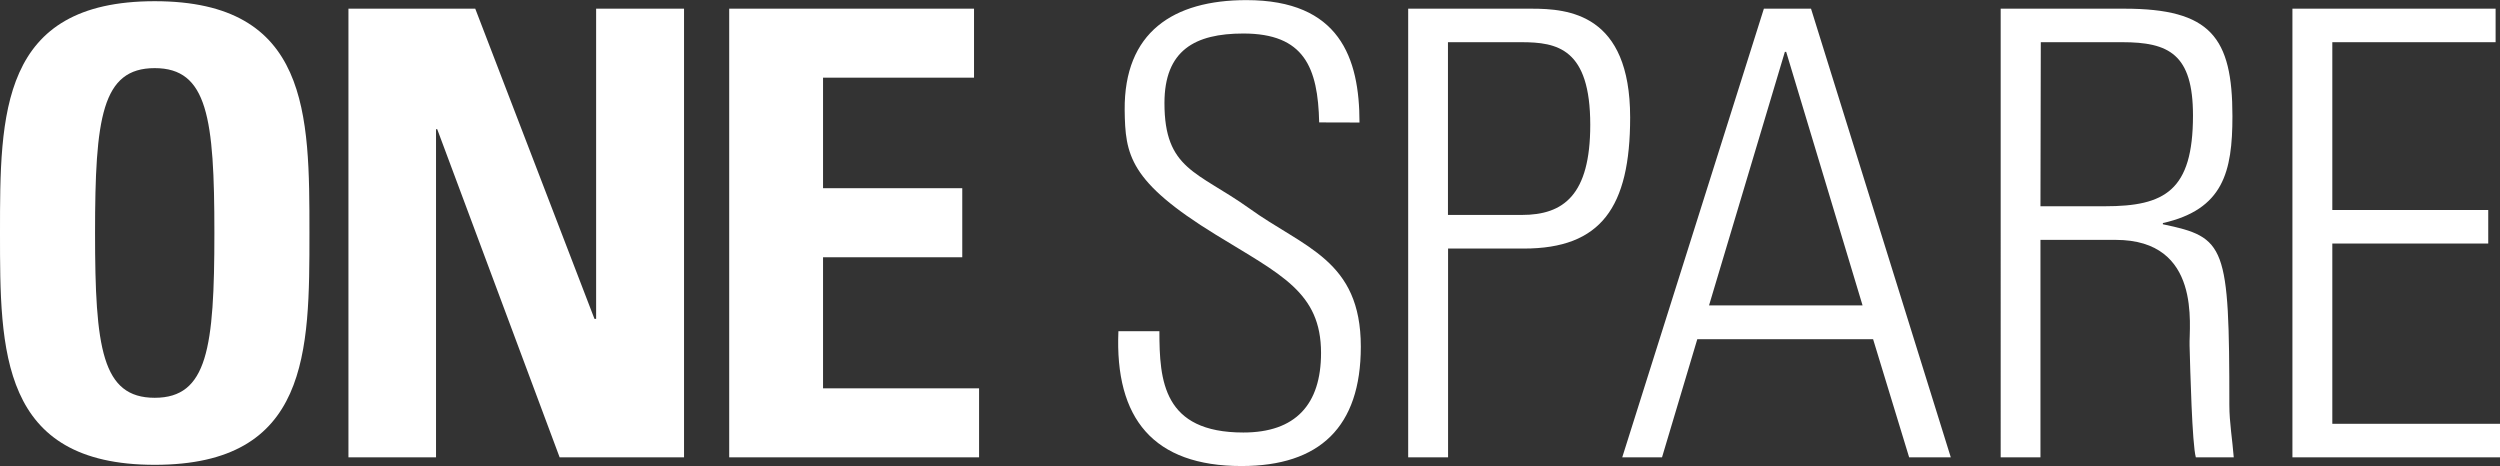
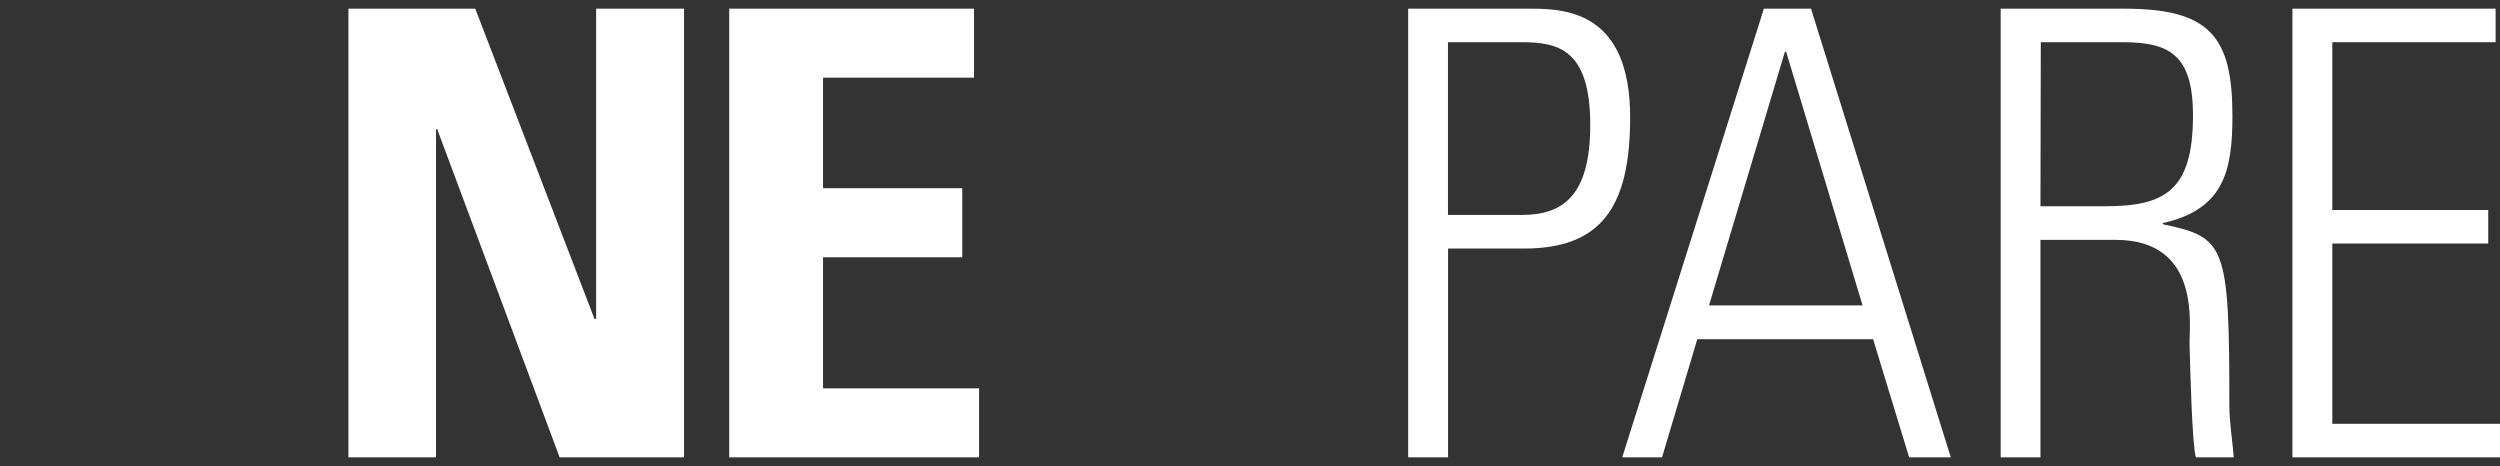
<svg xmlns="http://www.w3.org/2000/svg" id="Layer_1" data-name="Layer 1" viewBox="0 0 227.51 42.41">
  <rect x="0" y="0" width="227.51" height="42.41" fill="#333333" stroke="none" />
  <defs>
    <style>.onespare-logo{fill:#fff;}</style>
  </defs>
-   <path class="onespare-logo" d="M183.75,421.18c0-10.8,0-21.09,14.08-21.09s14.08,10.29,14.08,21.09,0,21.1-14.08,21.1S183.75,431.87,183.75,421.18Zm19.51,0c0-10.46-.62-15-5.43-15s-5.43,4.52-5.43,15,.63,15,5.43,15S203.26,431.65,203.26,421.18Z" transform="translate(-183.75 -399.98)" />
  <path class="onespare-logo" d="M215.46,441.6V400.77H227L237.85,429H238V400.77h8V441.6H234.68l-11.14-29.86h-.11V441.6Z" transform="translate(-183.75 -399.98)" />
  <path class="onespare-logo" d="M250.11,441.6V400.77h22.28v6.28H258.65v10.06h12.67v6.28H258.65v11.93h14.2v6.28Z" transform="translate(-183.75 -399.98)" />
-   <path class="onespare-logo" d="M303.8,411.12c-.11-5-1.36-8.09-6.9-8.09-4.41,0-7.18,1.53-7.18,6.33,0,6.06,3,6.22,7.69,9.56,5,3.62,10.18,4.69,10.18,12.61,0,7.3-3.73,10.86-10.86,10.86-8,0-11.54-4.3-11.2-12.27h3.73c0,4.52.34,9.22,7.64,9.22,4.75,0,7.07-2.55,7.07-7.24,0-5.54-3.68-7.13-9.56-10.75-7.92-4.86-8.26-7.29-8.31-11.36-.06-7.07,4.41-10,11.08-10,8.48,0,10.29,5.26,10.29,11.14Z" transform="translate(-183.75 -399.98)" />
  <path class="onespare-logo" d="M311.9,400.77h11.2c3.39,0,9,.45,9,9.9,0,8.19-2.66,11.93-9.67,11.93h-6.9v19H311.9Zm3.62,18.77h6.73c3.79,0,6.22-1.81,6.22-8.2,0-6.95-3-7.52-6.28-7.52h-6.67Z" transform="translate(-183.75 -399.98)" />
  <path class="onespare-logo" d="M348.56,400.77l12.72,40.83h-3.79l-3.28-10.75h-16L335,441.6h-3.62l12.89-40.83Zm4.69,27-6.95-23.07h-.12l-6.9,23.07Z" transform="translate(-183.75 -399.98)" />
  <path class="onespare-logo" d="M369.44,421.81V441.6h-3.62V400.77h11.25c7.86,0,9.84,2.6,9.84,9.78,0,5.09-.84,8.49-6.33,9.73v.11c5.71,1.19,6.05,1.87,6.05,16.46,0,1.58.28,3.17.4,4.75h-3.45c-.34-1.19-.51-8-.57-10.18-.06-1.75,1.13-9.61-6.73-9.61Zm0-3.06h5.88c5.43,0,8-1.41,8-8.26,0-5.59-2.2-6.67-6.44-6.67h-7.41Z" transform="translate(-183.75 -399.98)" />
  <path class="onespare-logo" d="M410.86,400.77v3.05H396v15.27h14.19v3.05H396v16.41h15.27v3.05H392.37V400.77Z" transform="translate(-183.75 -399.98)" />
</svg>